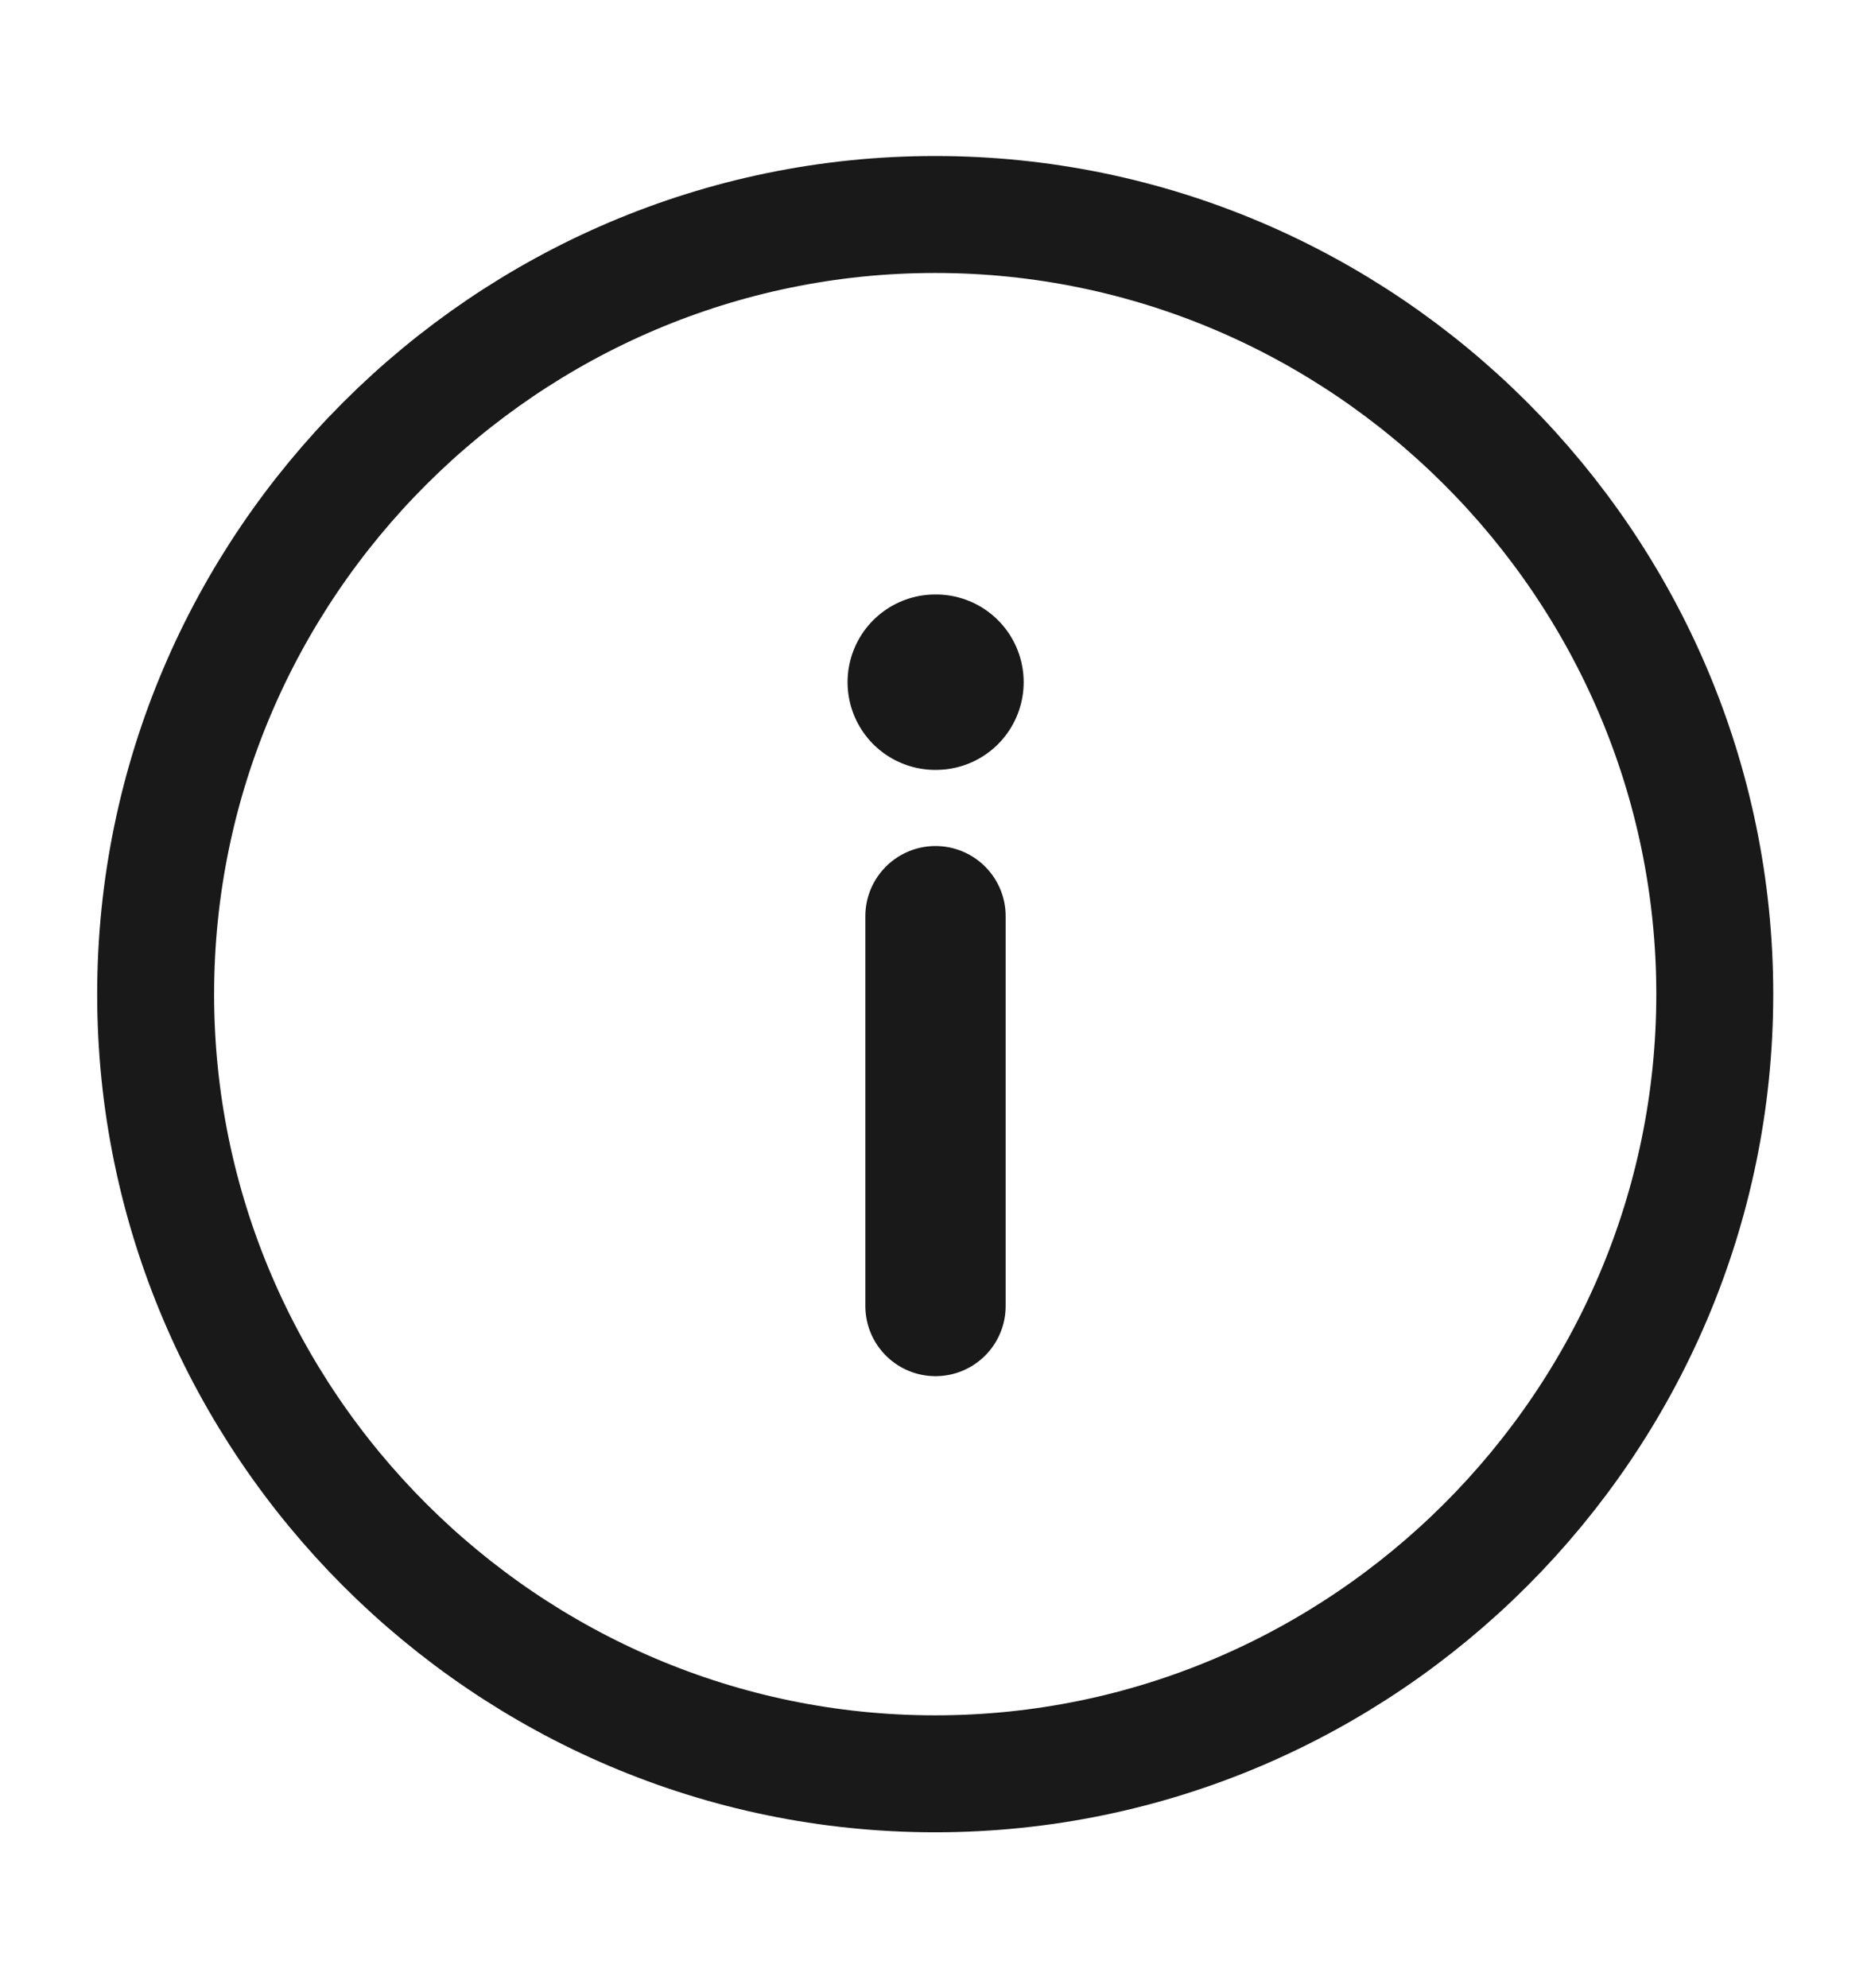
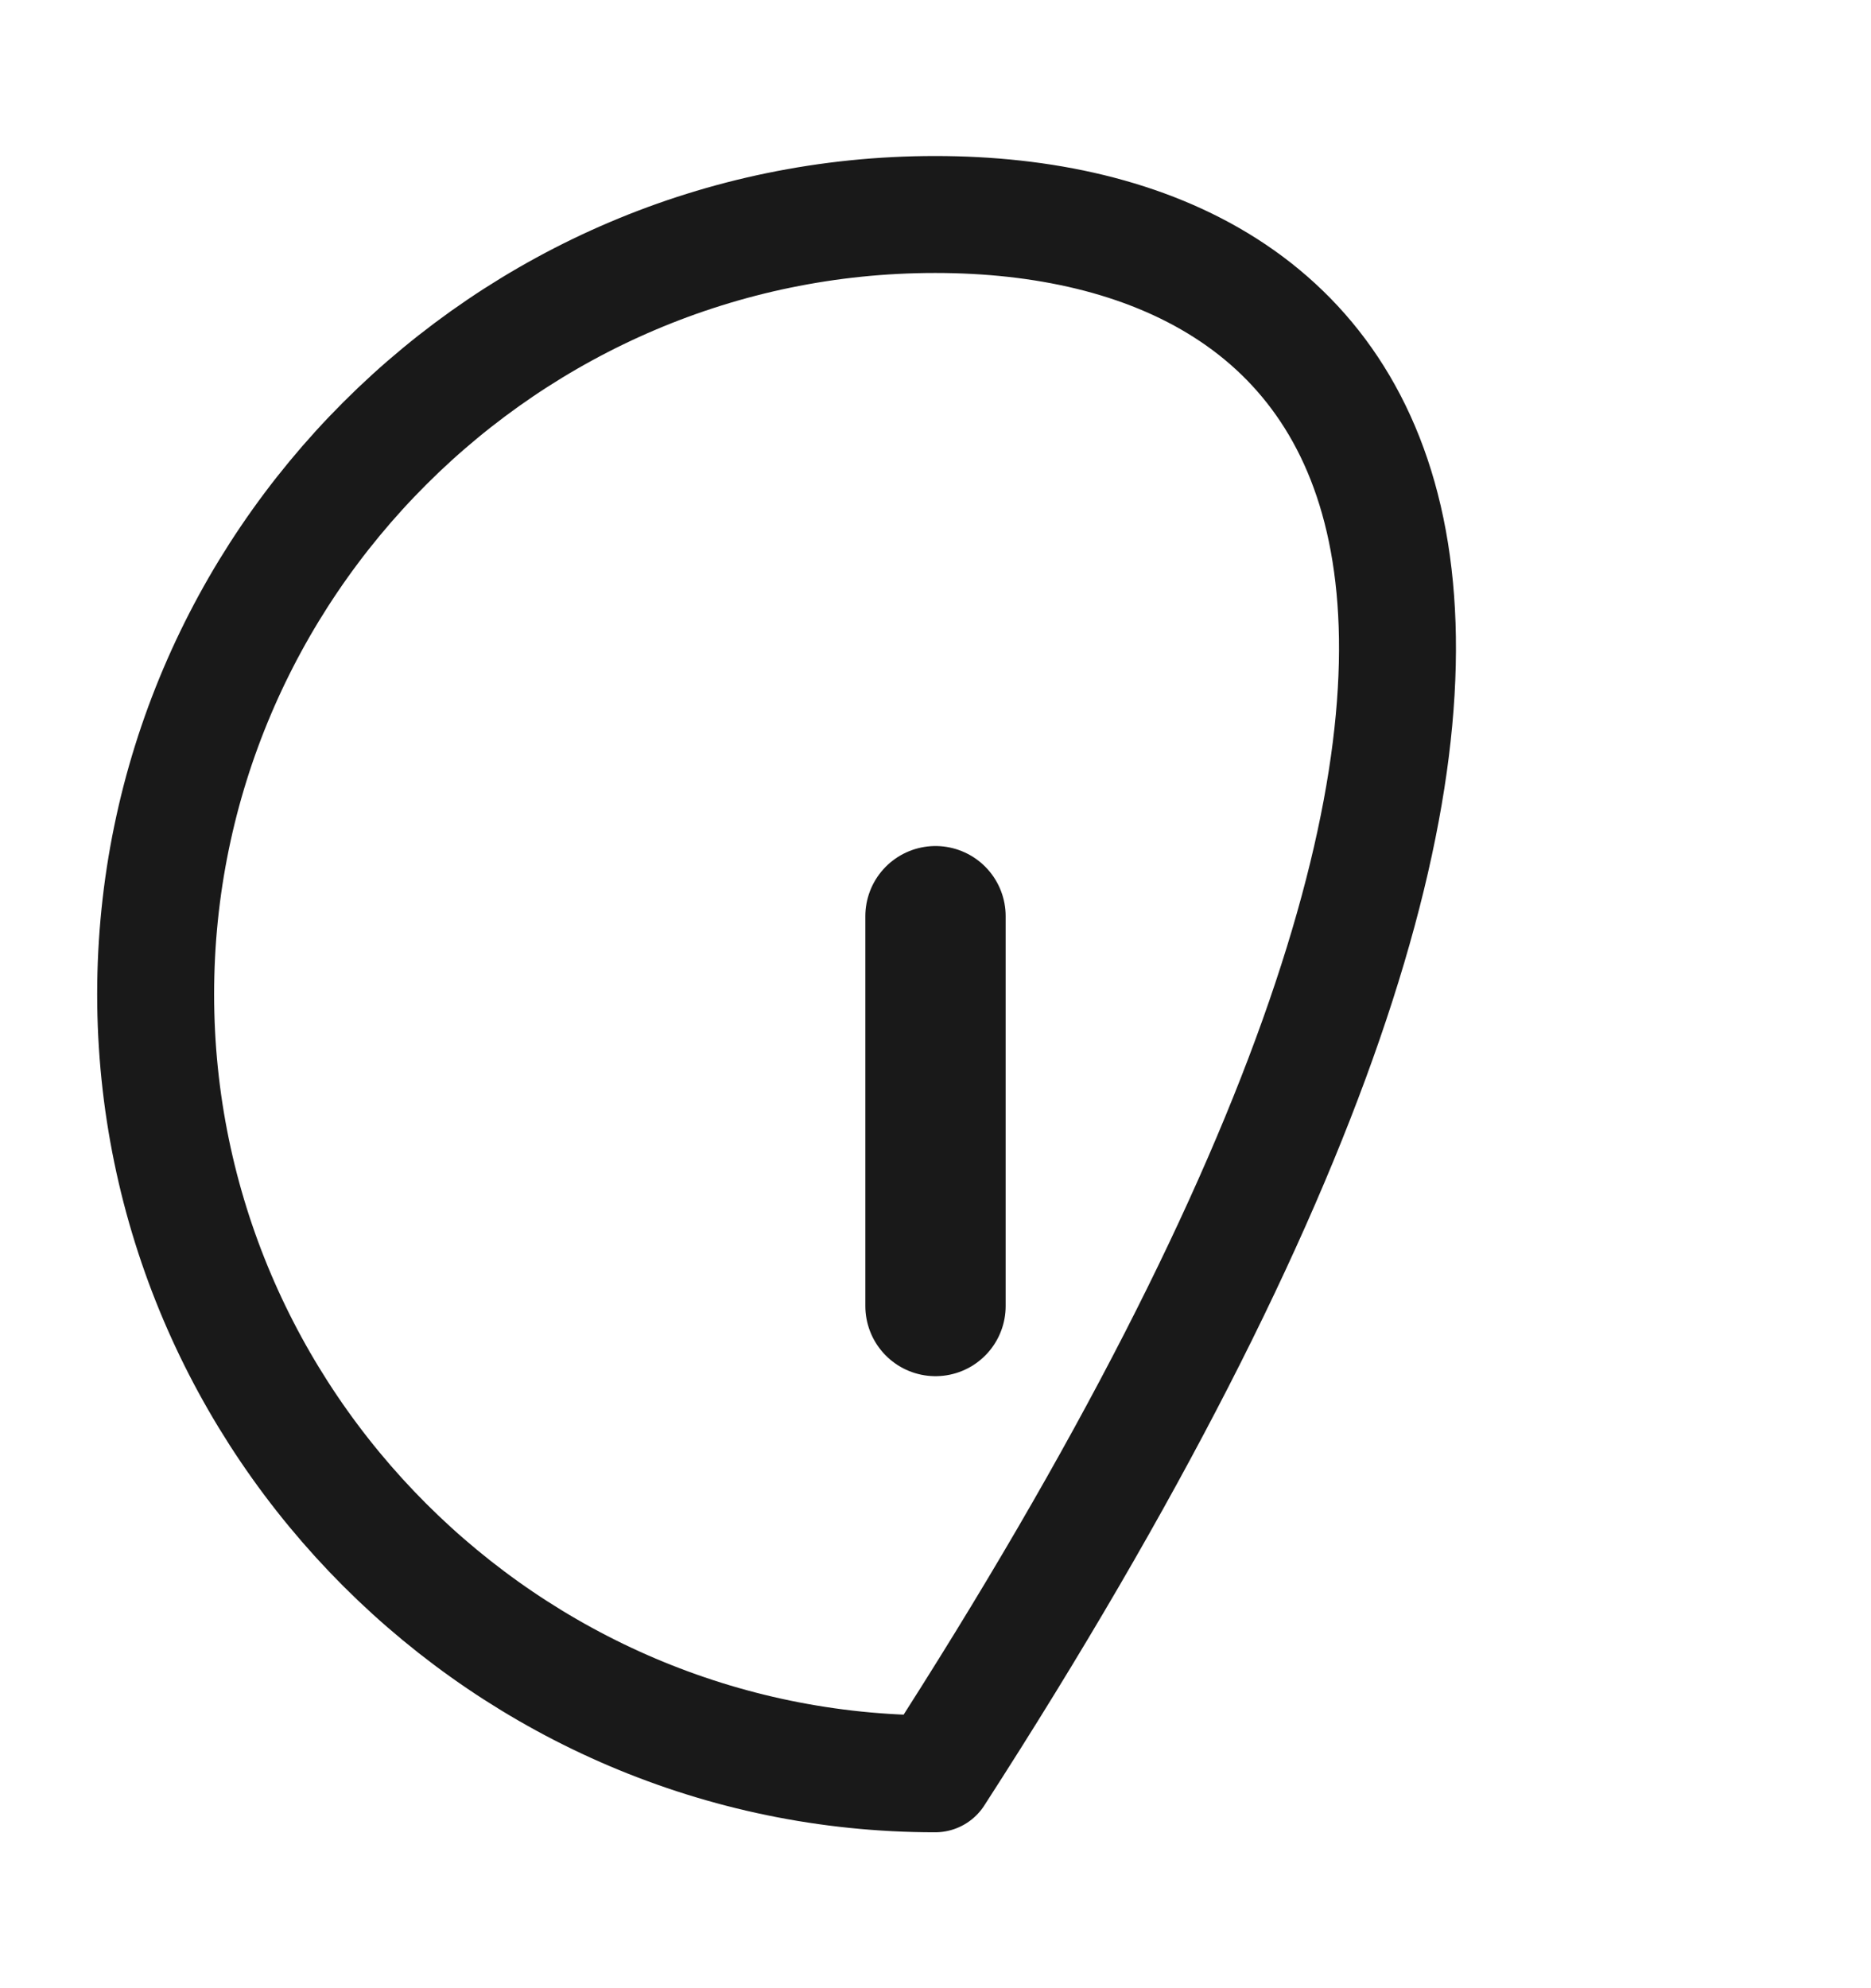
<svg xmlns="http://www.w3.org/2000/svg" width="16" height="17" viewBox="0 0 16 17" fill="none">
-   <path d="M7.997 1.834C4.331 1.834 1.331 4.834 1.331 8.501C1.331 12.167 4.331 15.167 7.997 15.167C11.664 15.167 14.664 12.167 14.664 8.501C14.664 4.834 11.664 1.834 7.997 1.834Z" stroke="#191919" stroke-linecap="round" stroke-linejoin="round" />
+   <path d="M7.997 1.834C4.331 1.834 1.331 4.834 1.331 8.501C1.331 12.167 4.331 15.167 7.997 15.167C14.664 4.834 11.664 1.834 7.997 1.834Z" stroke="#191919" stroke-linecap="round" stroke-linejoin="round" />
  <path d="M8 11.167L8 7.834" stroke="#191919" stroke-width="1.2" stroke-linecap="round" stroke-linejoin="round" />
-   <path d="M8.004 5.833L7.998 5.833" stroke="#191919" stroke-width="1.5" stroke-linecap="round" stroke-linejoin="round" />
</svg>